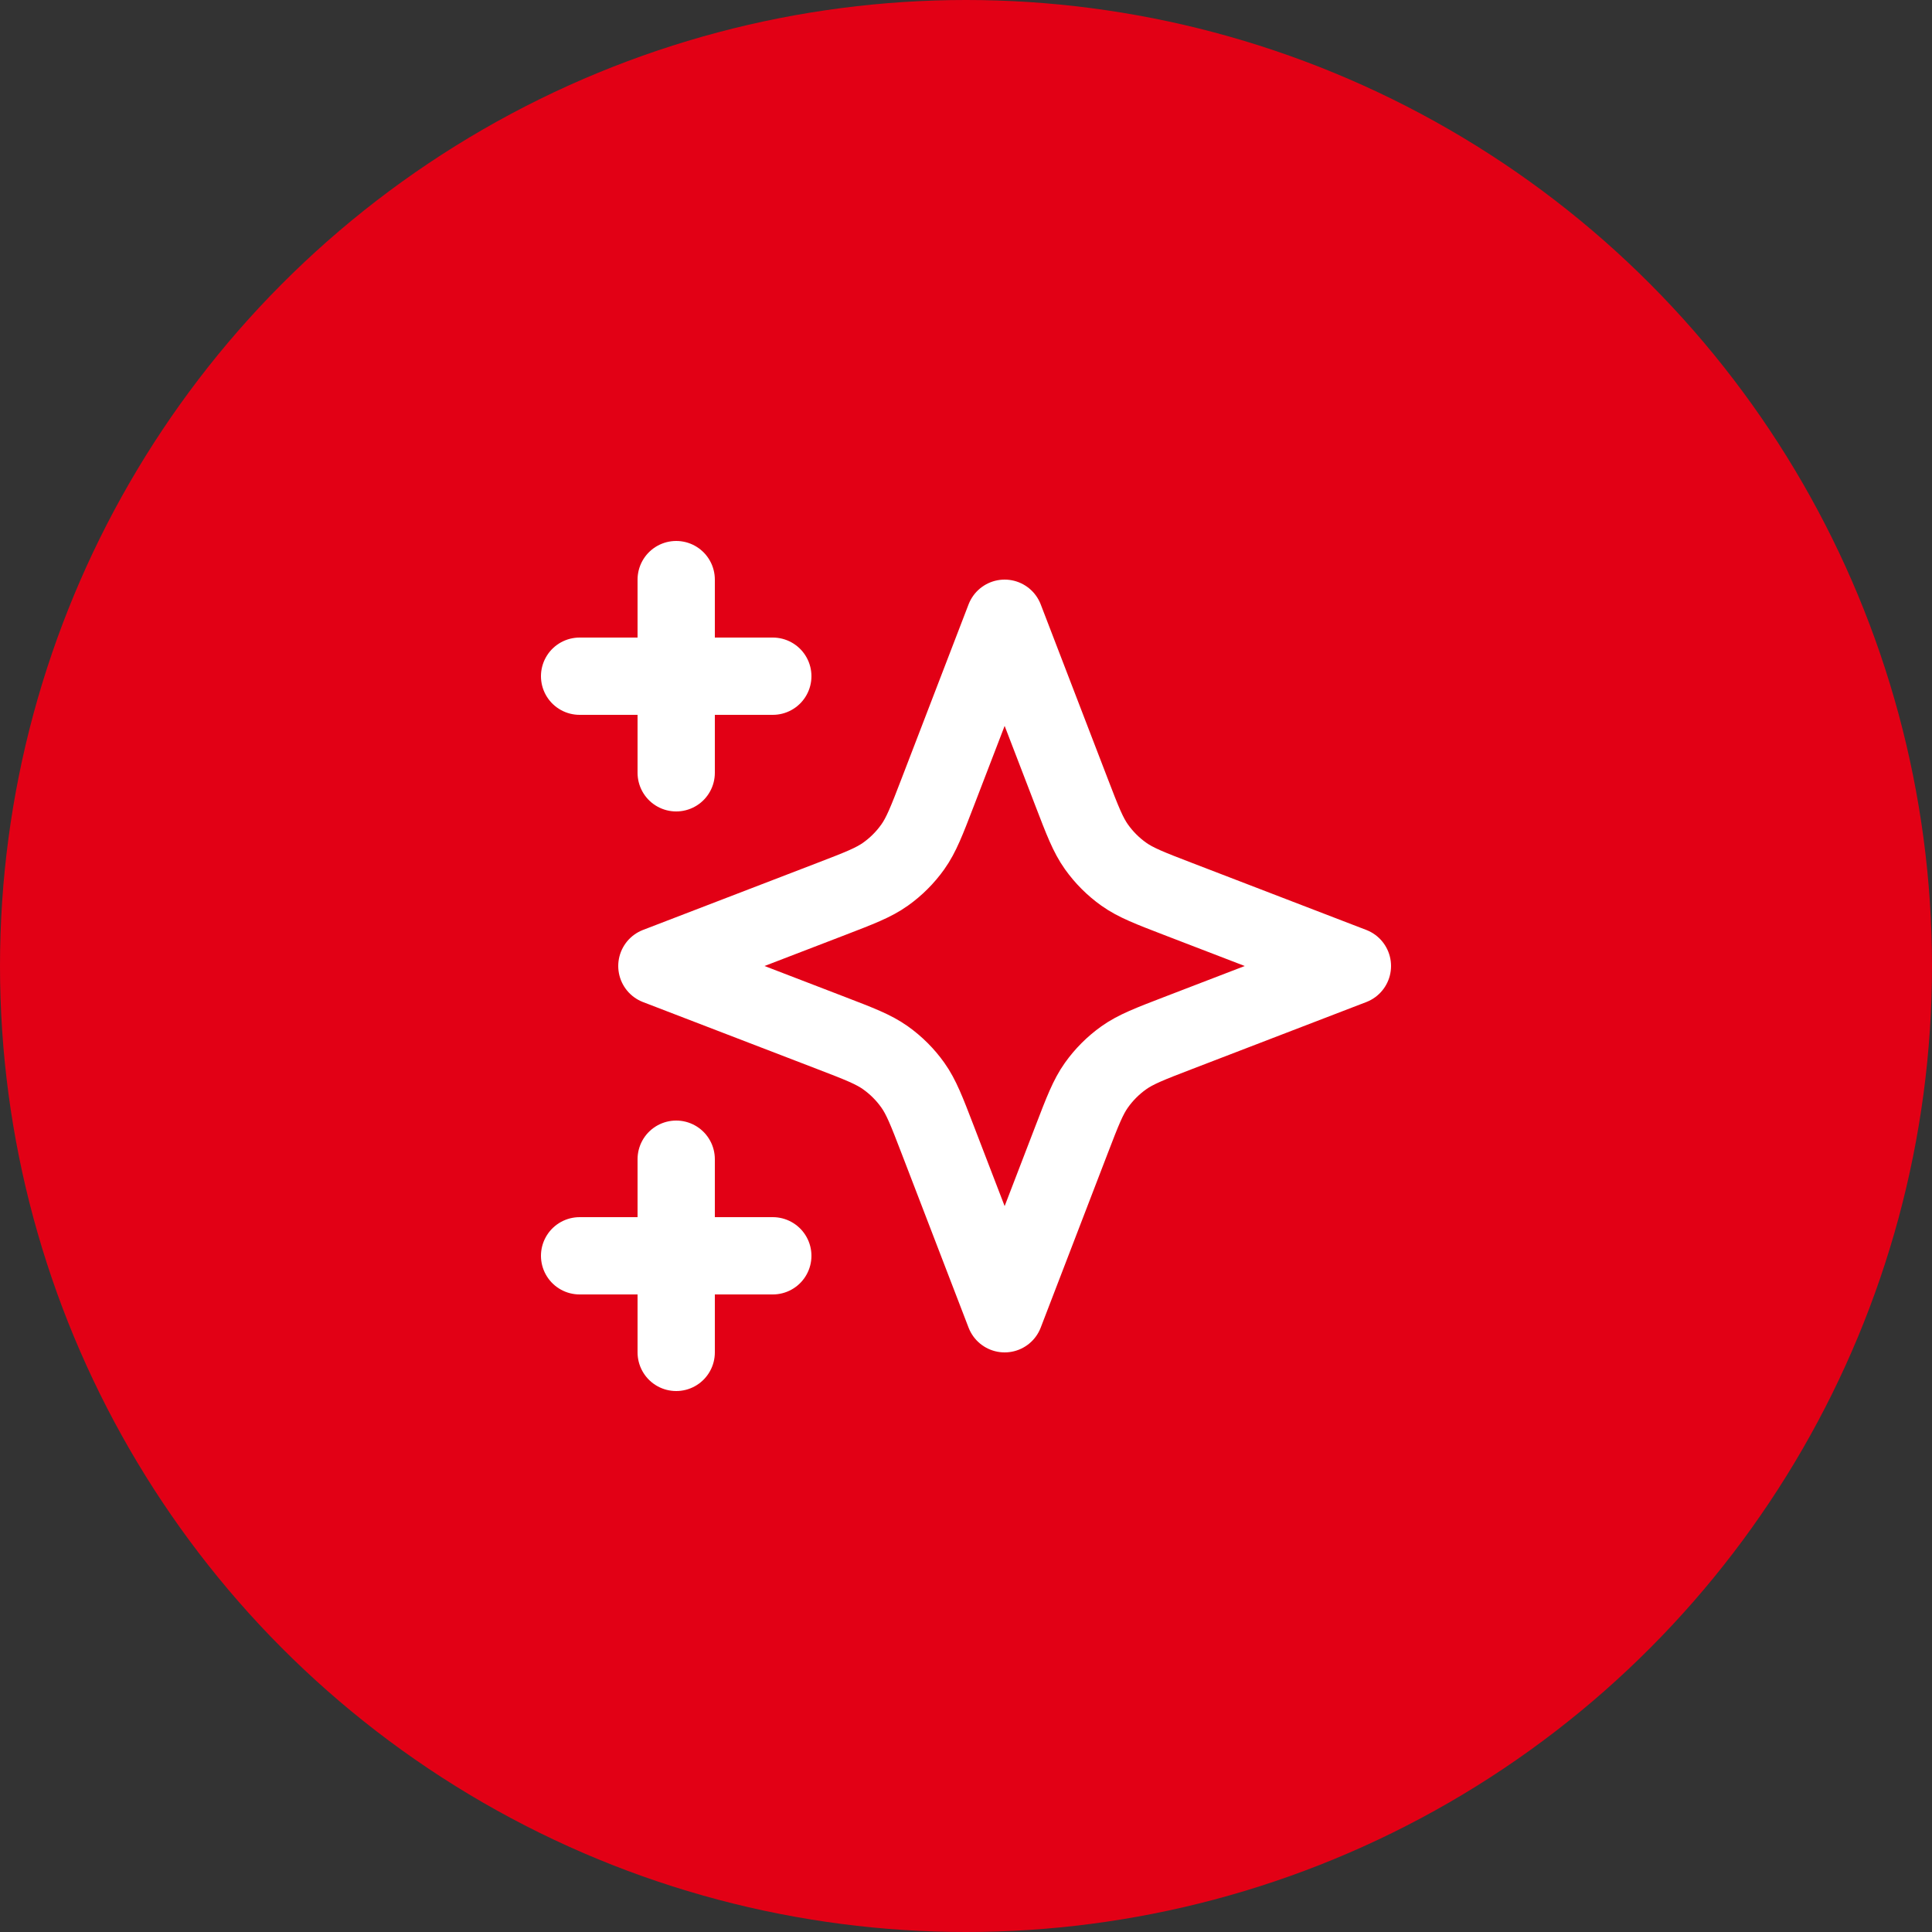
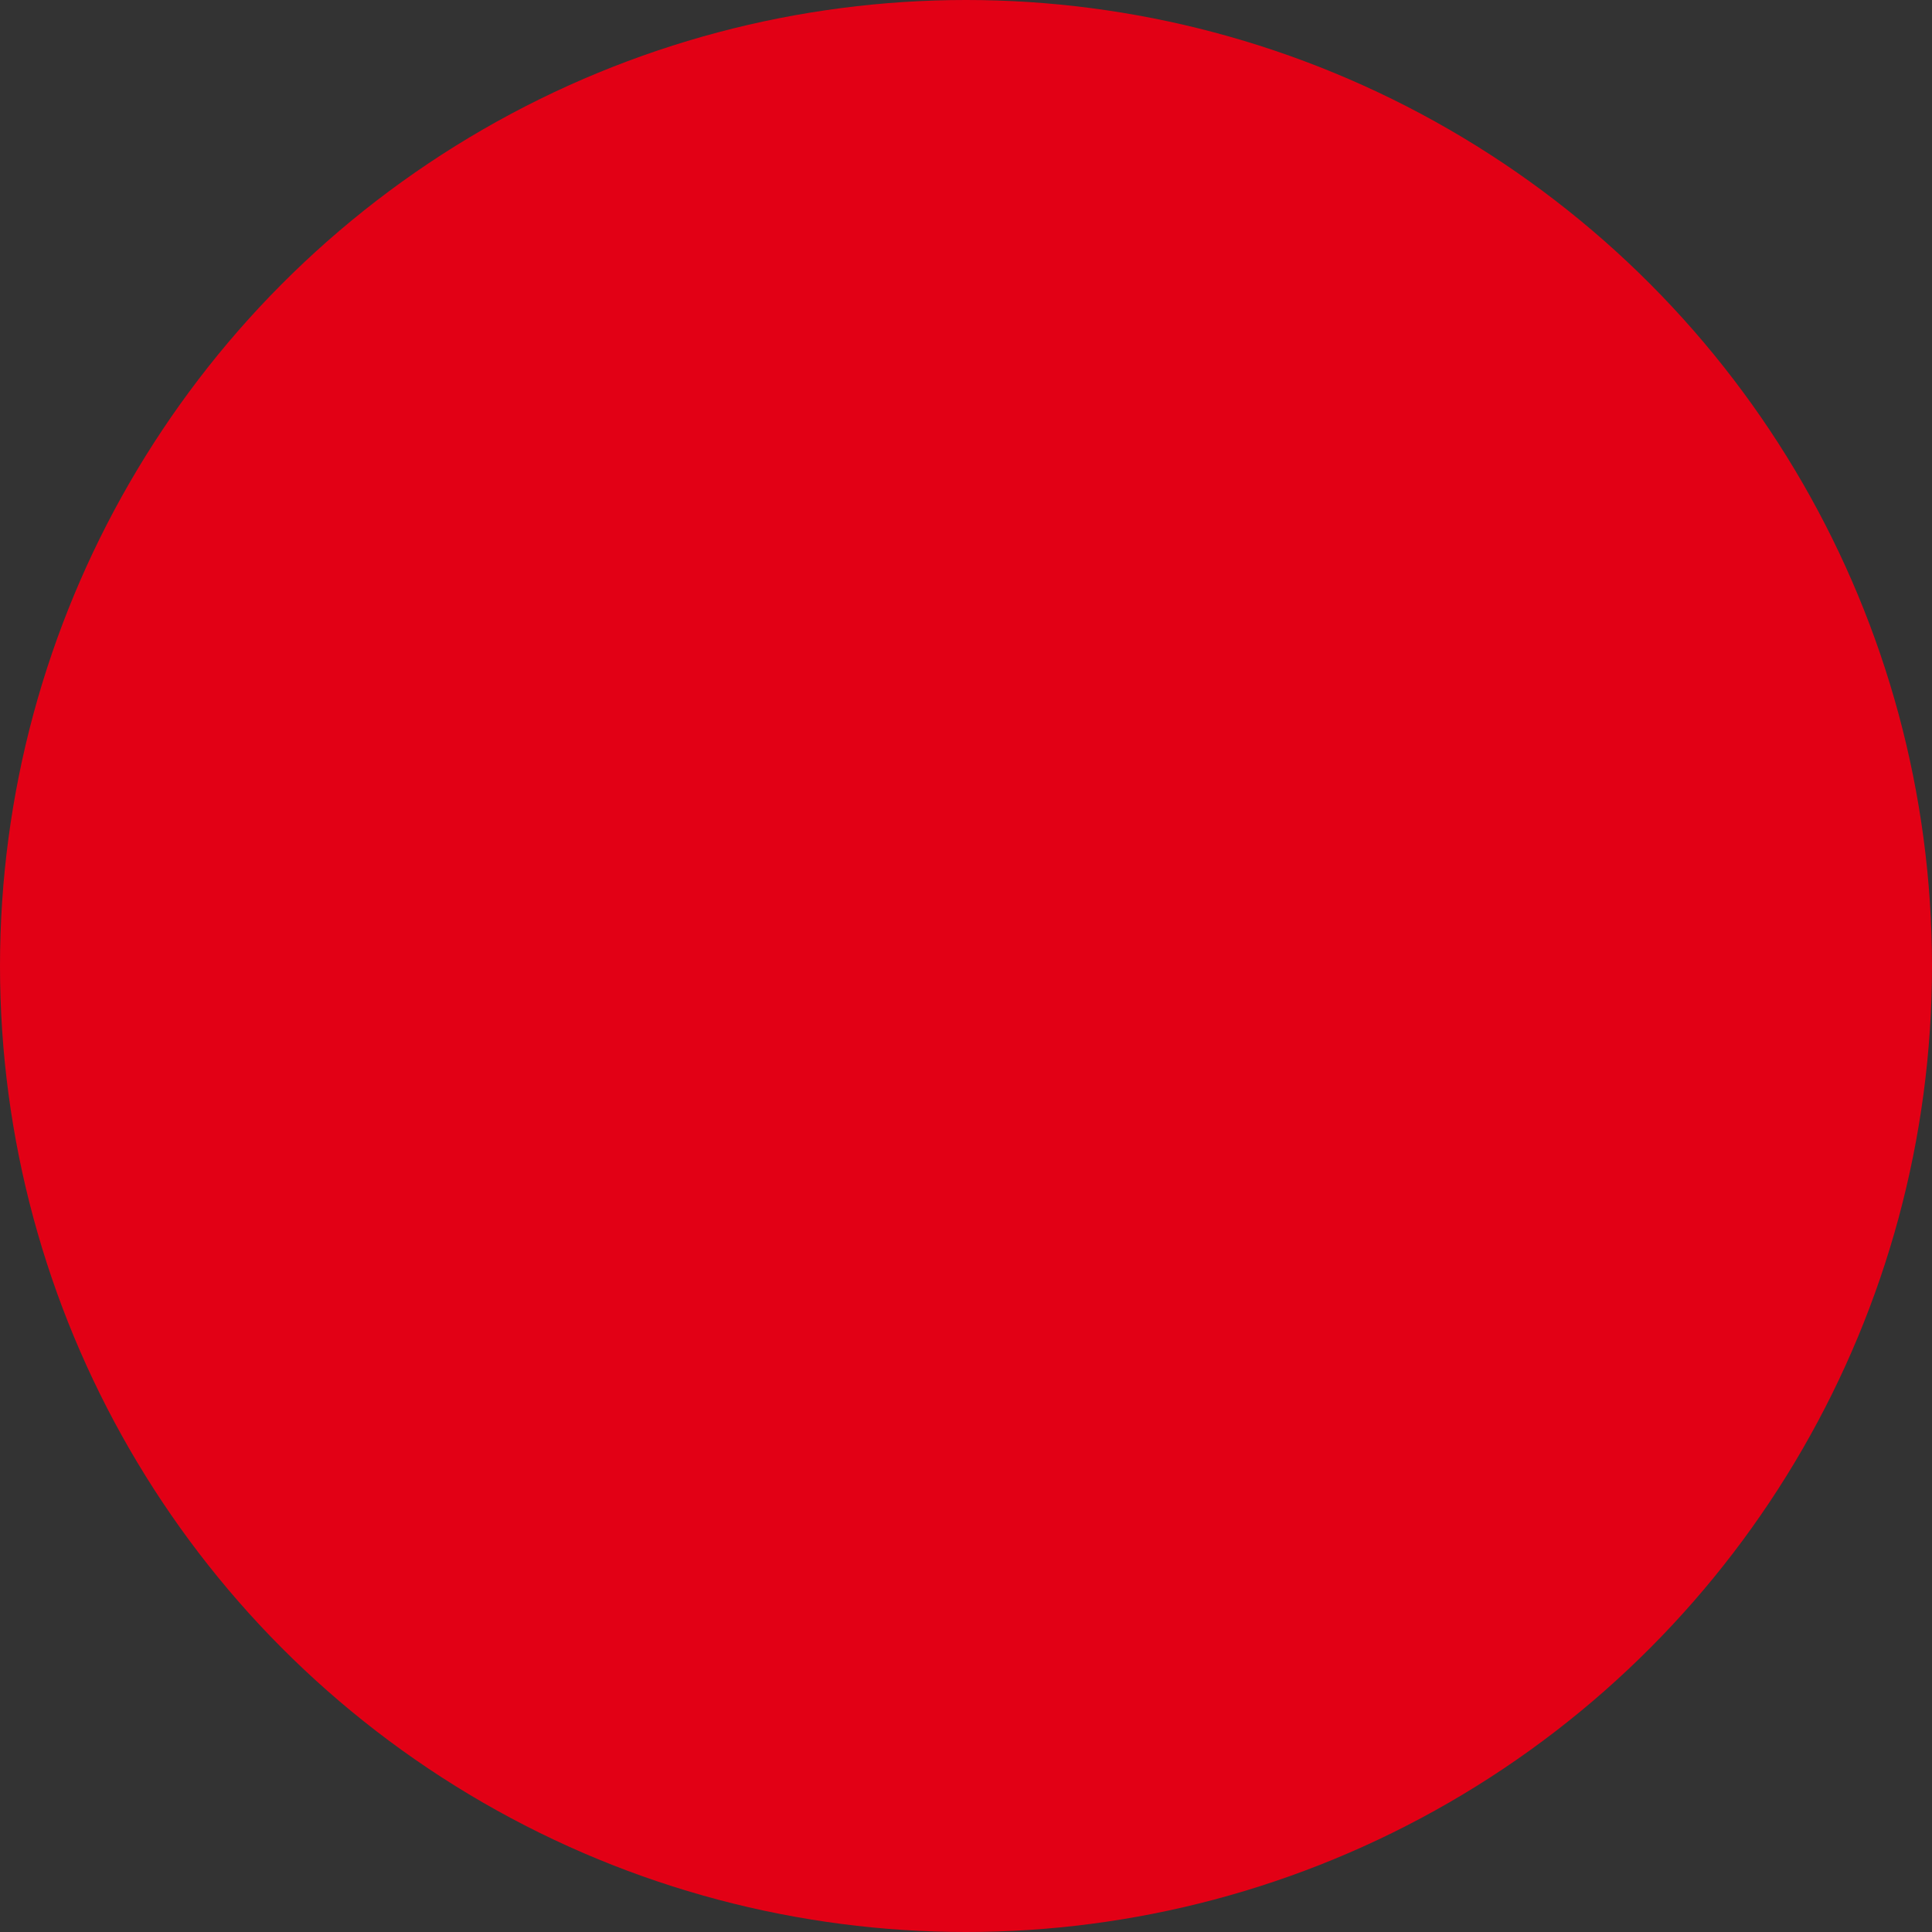
<svg xmlns="http://www.w3.org/2000/svg" width="100" height="100" viewBox="0 0 100 100" fill="none">
  <rect x="0" y="0" width="100" height="100" fill="#333333" stroke="none" />
  <circle cx="50" cy="50" r="50" fill="#E20015" />
-   <path d="M35 70V60M35 40V30M30 35H40M30 65H40M52 32L48.532 41.018C47.968 42.484 47.686 43.217 47.247 43.834C46.858 44.381 46.381 44.858 45.834 45.247C45.217 45.686 44.484 45.968 43.018 46.532L34 50L43.018 53.468C44.484 54.032 45.217 54.314 45.834 54.753C46.381 55.142 46.858 55.619 47.247 56.166C47.686 56.783 47.968 57.516 48.532 58.982L52 68L55.468 58.982C56.032 57.516 56.314 56.783 56.753 56.166C57.142 55.619 57.619 55.142 58.166 54.753C58.783 54.314 59.516 54.032 60.982 53.468L70 50L60.982 46.532C59.516 45.968 58.783 45.686 58.166 45.247C57.619 44.858 57.142 44.381 56.753 43.834C56.314 43.217 56.032 42.484 55.468 41.018L52 32Z" stroke="white" stroke-width="4" stroke-linecap="round" stroke-linejoin="round" />
</svg>